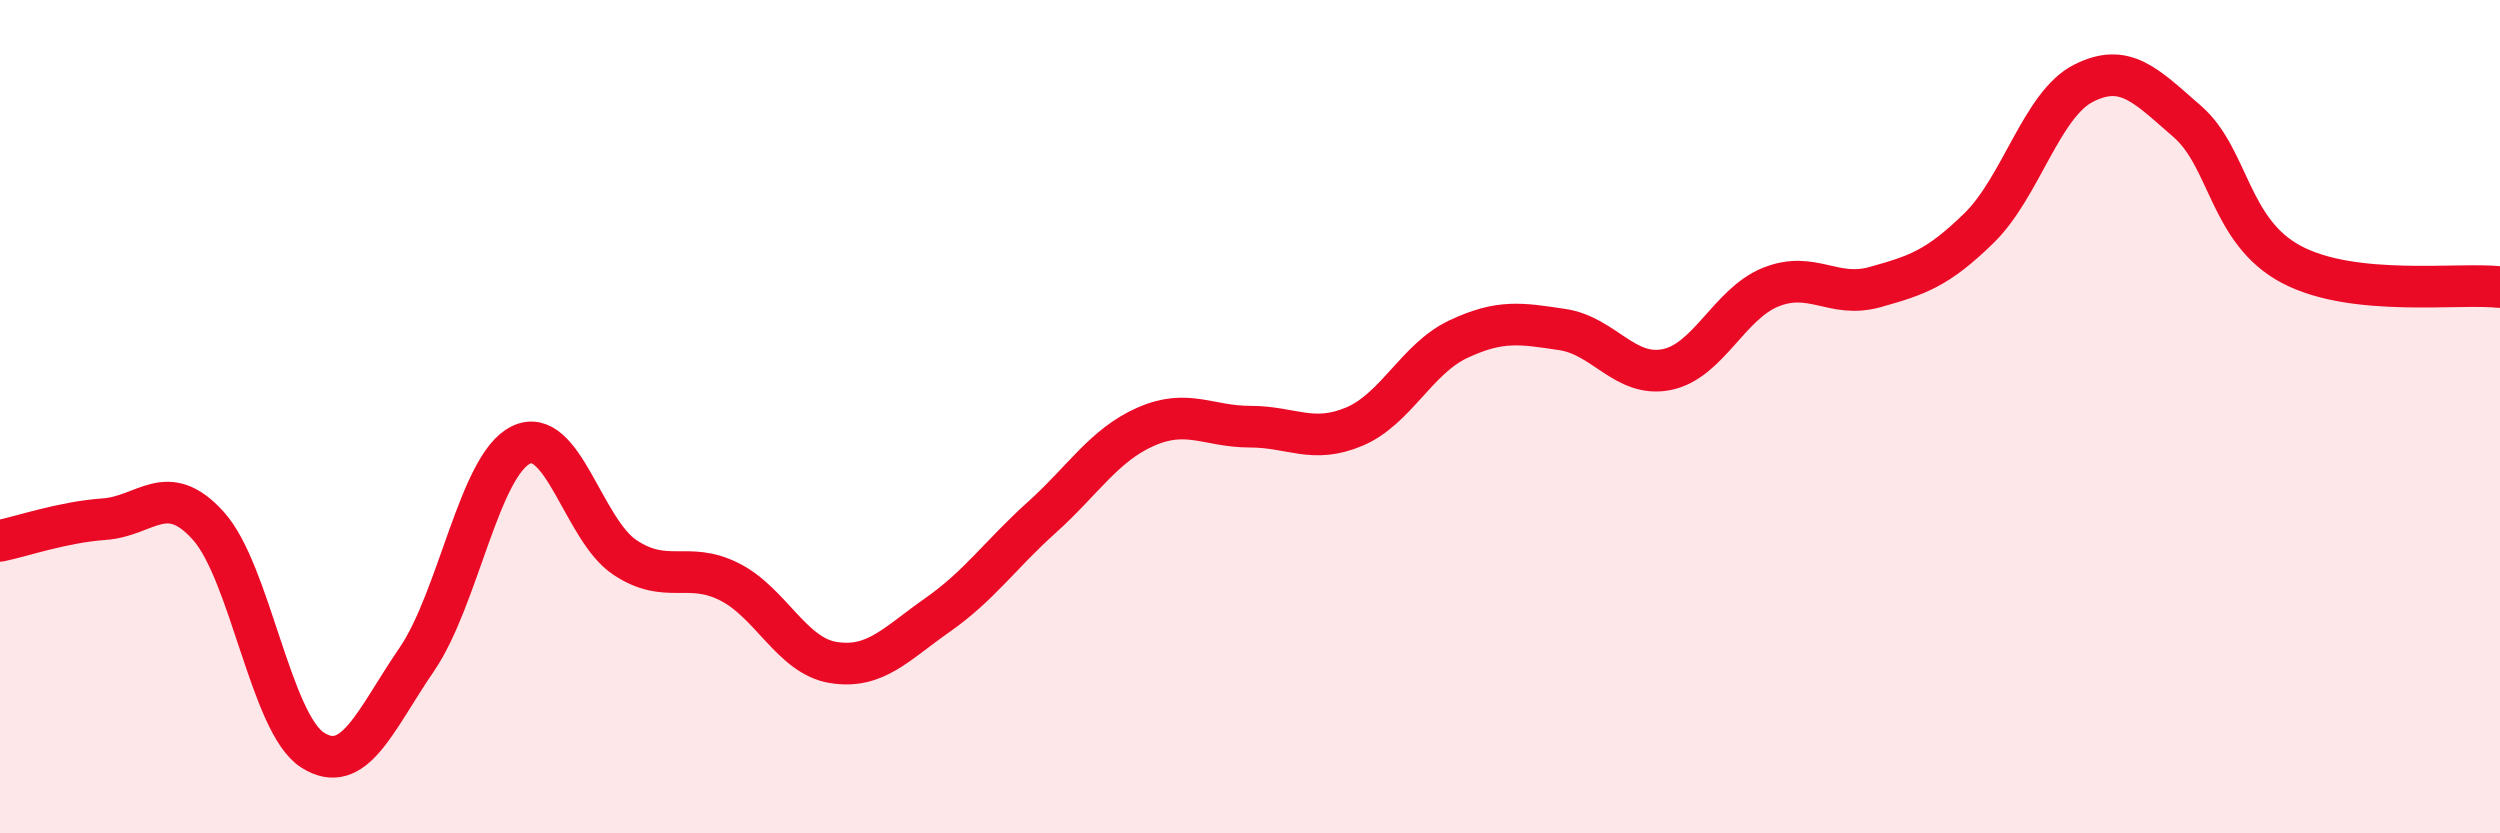
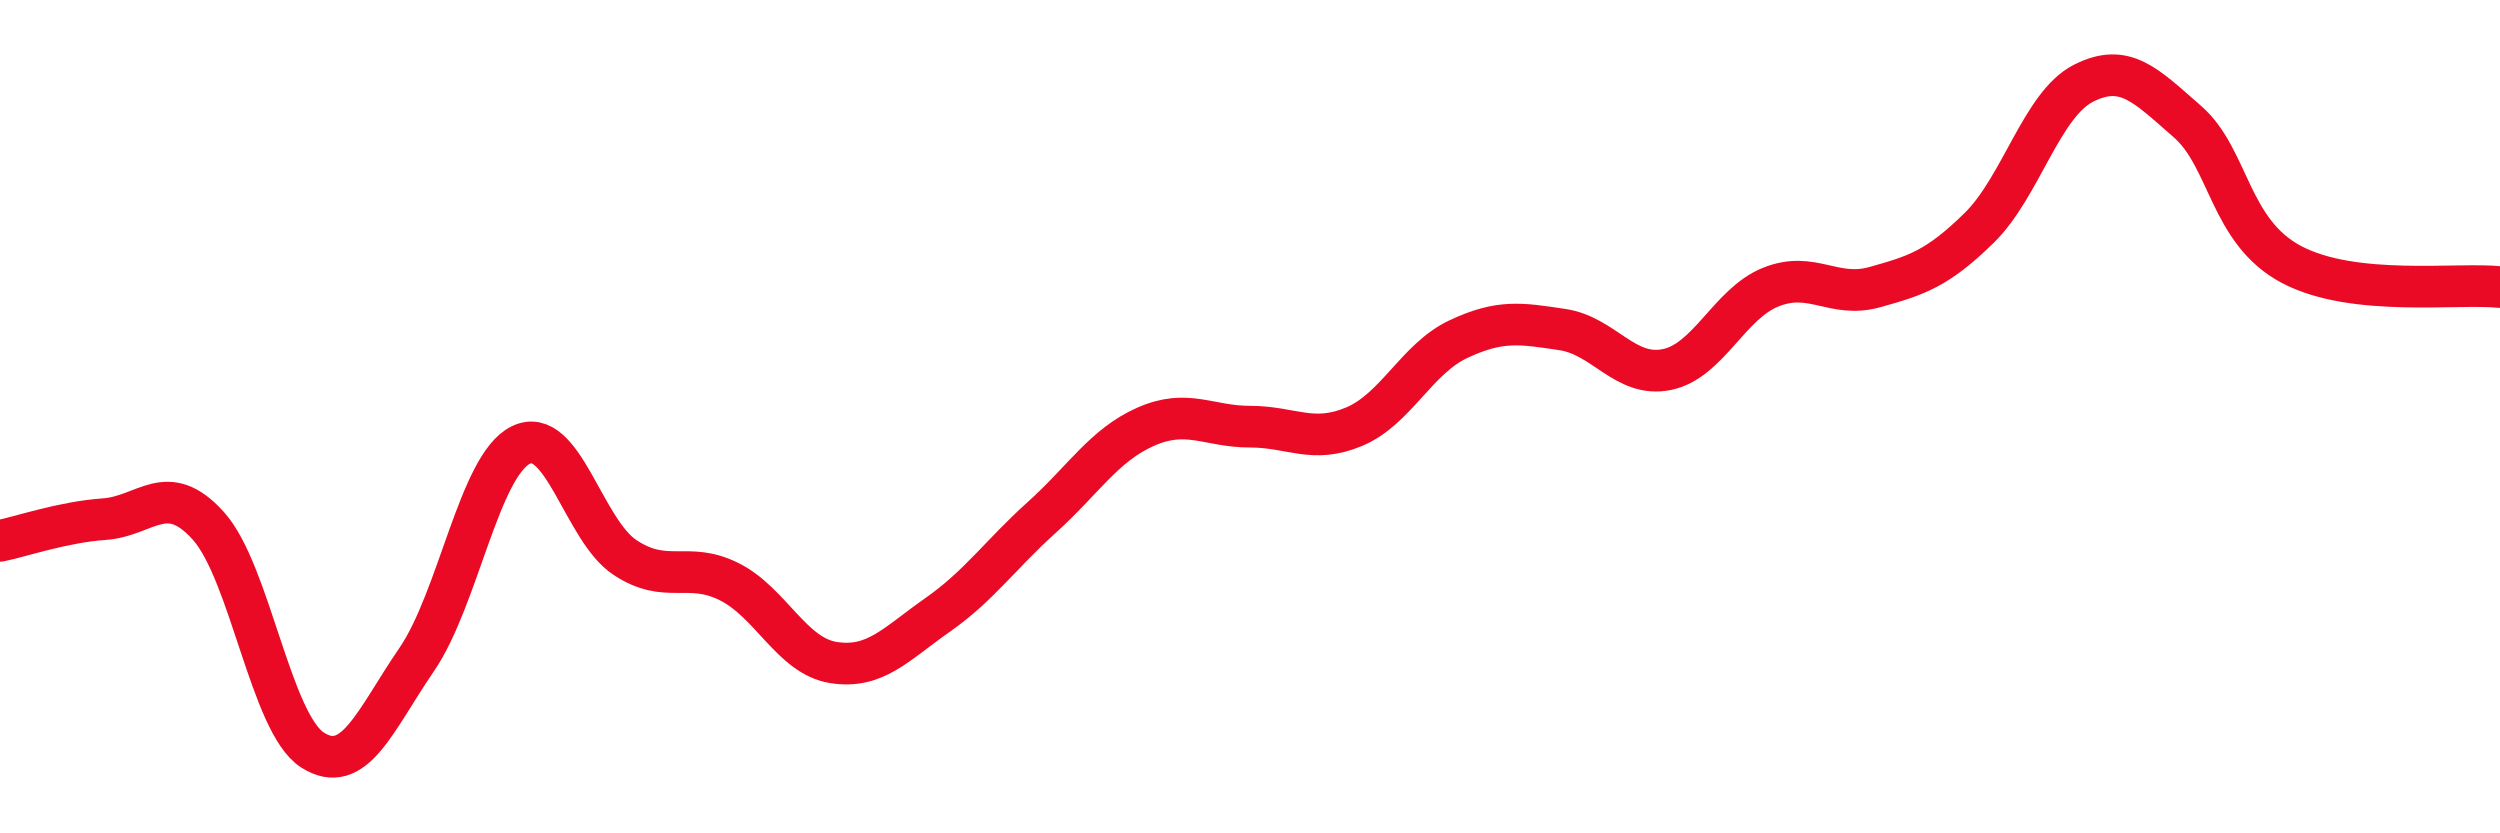
<svg xmlns="http://www.w3.org/2000/svg" width="60" height="20" viewBox="0 0 60 20">
-   <path d="M 0,12.98 C 0.5,12.88 1.5,12.53 2.5,12.46 C 3.5,12.39 4,11.51 5,12.62 C 6,13.73 6.5,17.36 7.5,18 C 8.5,18.64 9,17.29 10,15.83 C 11,14.37 11.5,11.17 12.5,10.68 C 13.5,10.19 14,12.72 15,13.38 C 16,14.04 16.5,13.46 17.5,13.96 C 18.5,14.46 19,15.74 20,15.9 C 21,16.06 21.5,15.46 22.5,14.76 C 23.5,14.06 24,13.32 25,12.42 C 26,11.52 26.5,10.68 27.5,10.24 C 28.5,9.8 29,10.24 30,10.24 C 31,10.24 31.5,10.66 32.5,10.24 C 33.5,9.82 34,8.61 35,8.14 C 36,7.67 36.5,7.76 37.5,7.91 C 38.5,8.06 39,9.07 40,8.87 C 41,8.67 41.5,7.29 42.5,6.89 C 43.5,6.49 44,7.17 45,6.89 C 46,6.61 46.5,6.45 47.5,5.47 C 48.5,4.49 49,2.51 50,2 C 51,1.49 51.5,2.05 52.5,2.92 C 53.5,3.79 53.5,5.56 55,6.35 C 56.5,7.14 59,6.78 60,6.89L60 20L0 20Z" fill="#EB0A25" opacity="0.1" stroke-linecap="round" stroke-linejoin="round" />
  <path d="M 0,12.98 C 0.5,12.88 1.5,12.53 2.5,12.46 C 3.5,12.39 4,11.51 5,12.62 C 6,13.73 6.5,17.36 7.5,18 C 8.5,18.64 9,17.29 10,15.83 C 11,14.37 11.5,11.17 12.5,10.68 C 13.5,10.19 14,12.72 15,13.38 C 16,14.04 16.5,13.46 17.5,13.96 C 18.5,14.46 19,15.74 20,15.9 C 21,16.06 21.5,15.46 22.5,14.76 C 23.5,14.06 24,13.32 25,12.42 C 26,11.52 26.5,10.68 27.5,10.24 C 28.5,9.8 29,10.24 30,10.24 C 31,10.24 31.5,10.66 32.5,10.24 C 33.5,9.82 34,8.61 35,8.14 C 36,7.67 36.5,7.76 37.5,7.91 C 38.5,8.06 39,9.07 40,8.87 C 41,8.67 41.5,7.29 42.5,6.89 C 43.5,6.49 44,7.17 45,6.89 C 46,6.61 46.5,6.45 47.5,5.47 C 48.5,4.49 49,2.51 50,2 C 51,1.49 51.5,2.05 52.5,2.92 C 53.5,3.79 53.5,5.56 55,6.35 C 56.5,7.14 59,6.78 60,6.89" stroke="#EB0A25" stroke-width="1" fill="none" stroke-linecap="round" stroke-linejoin="round" />
</svg>